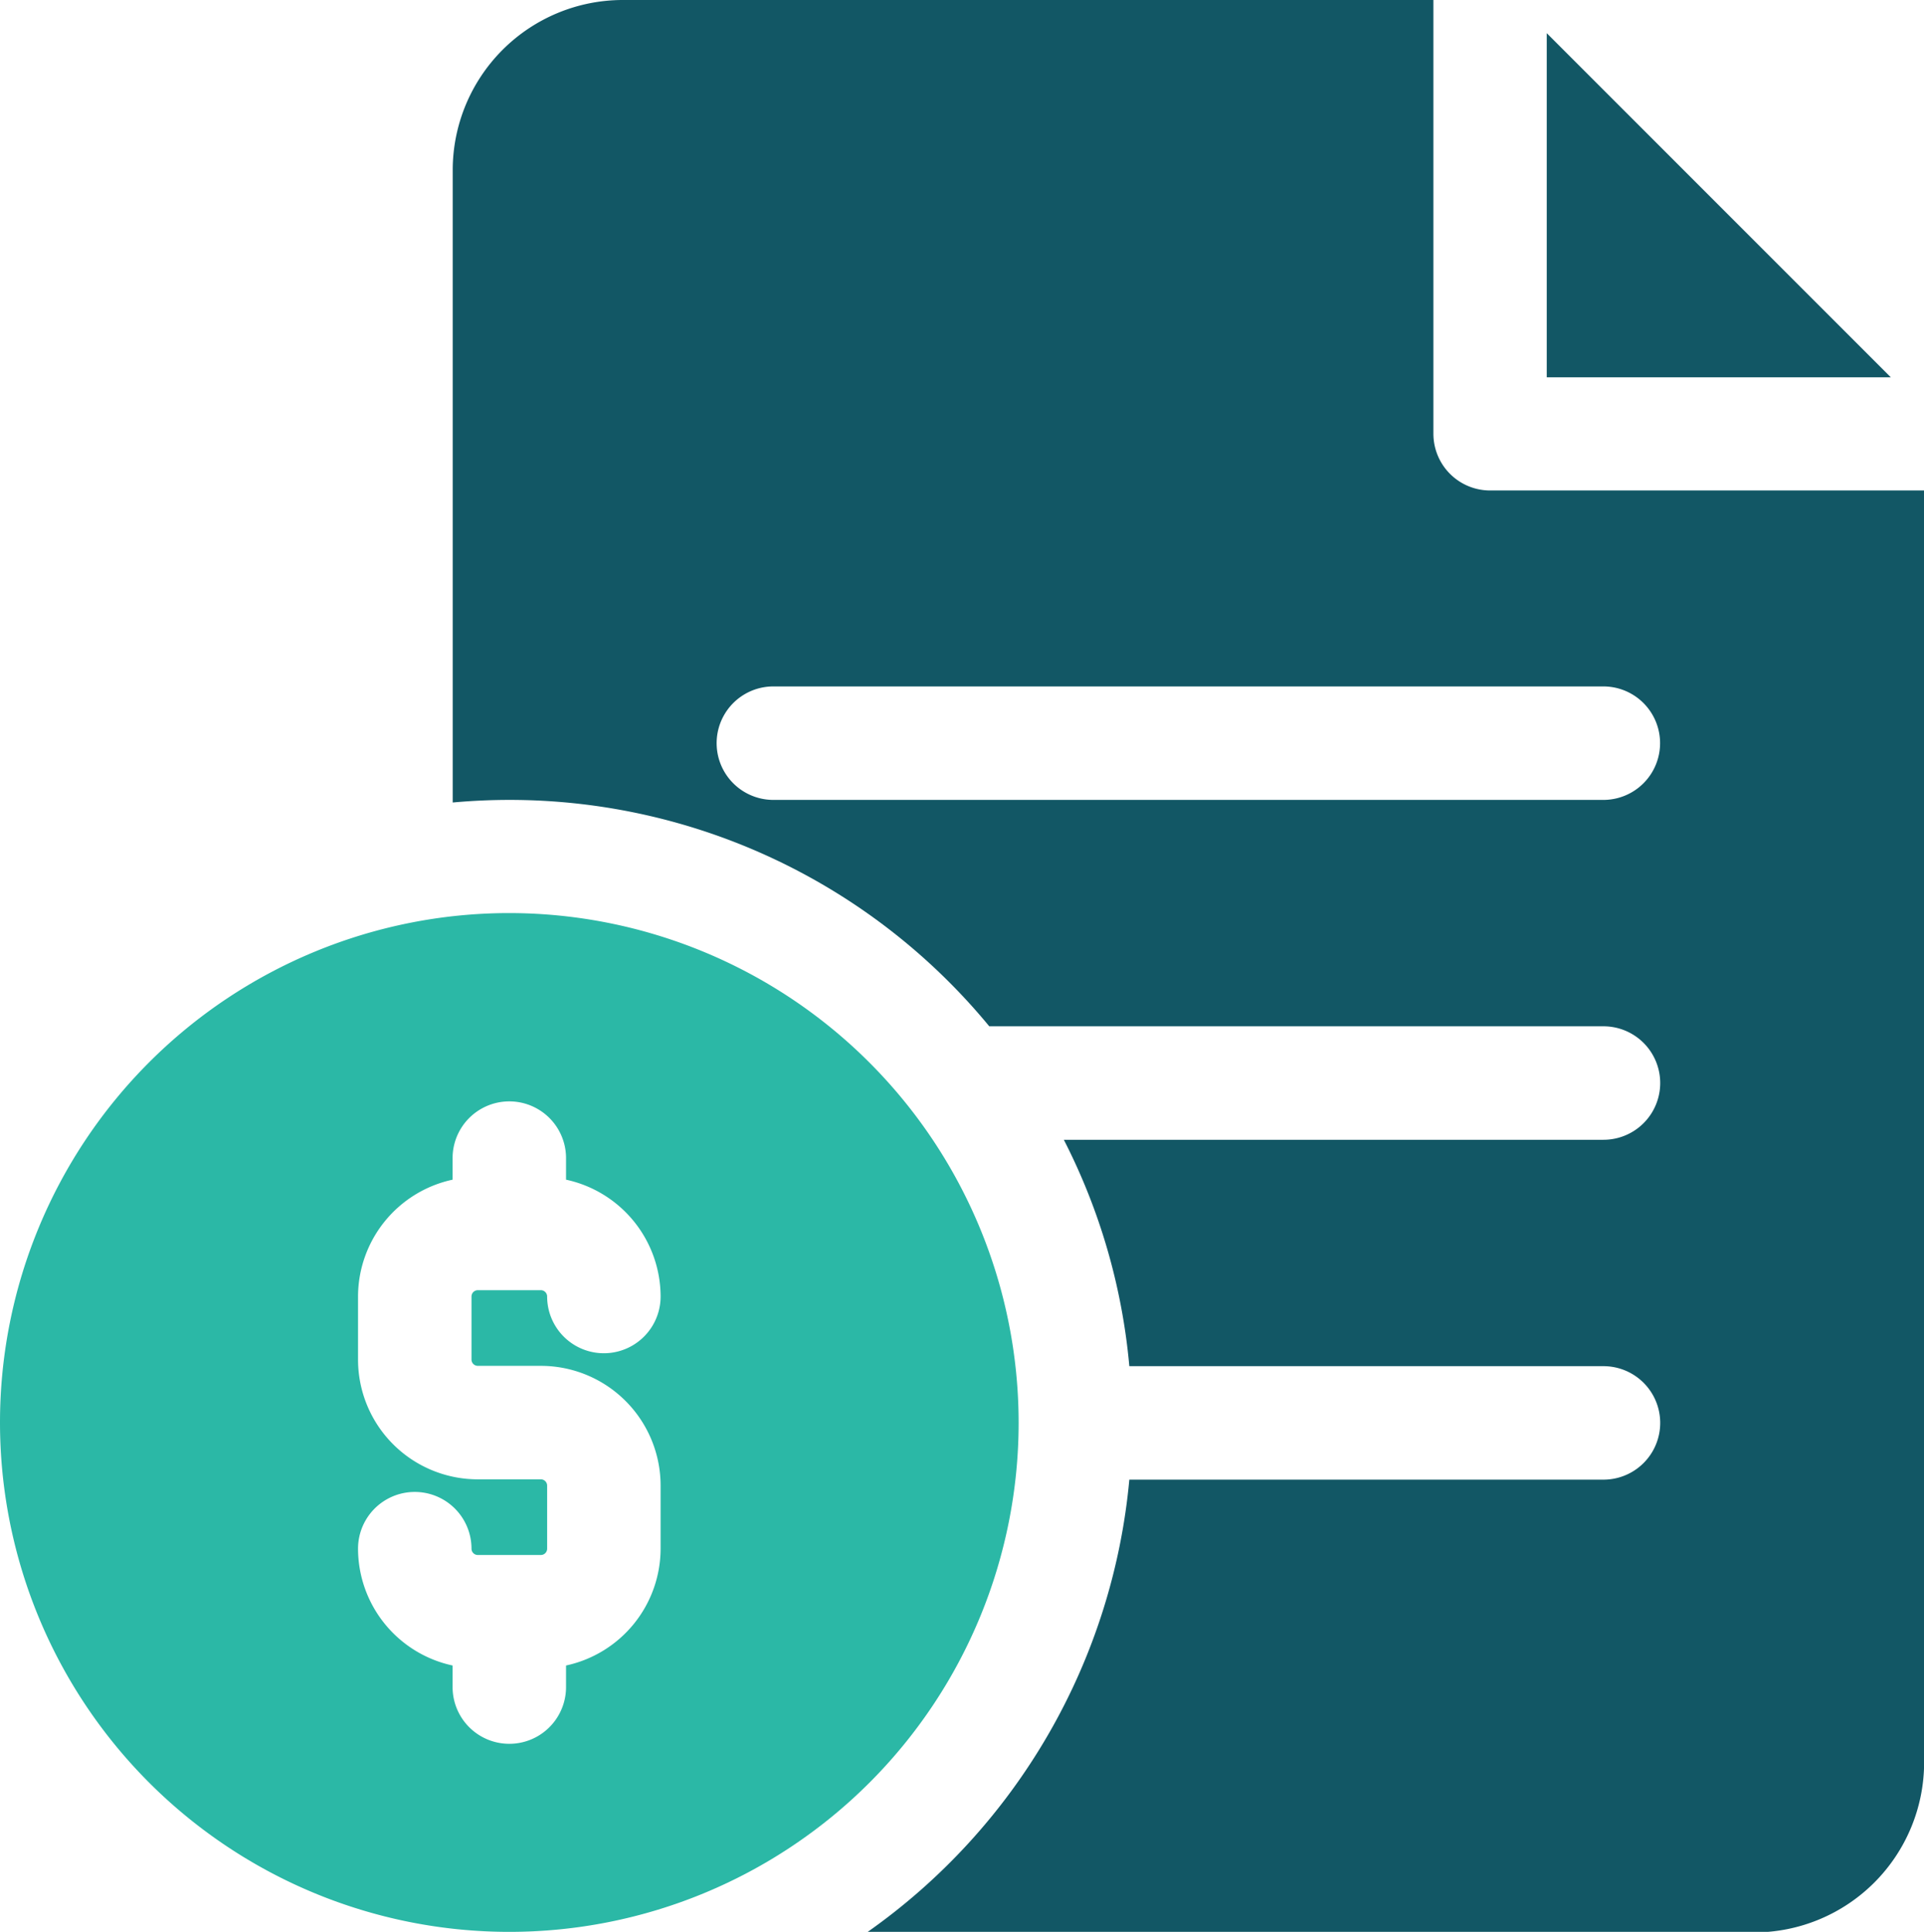
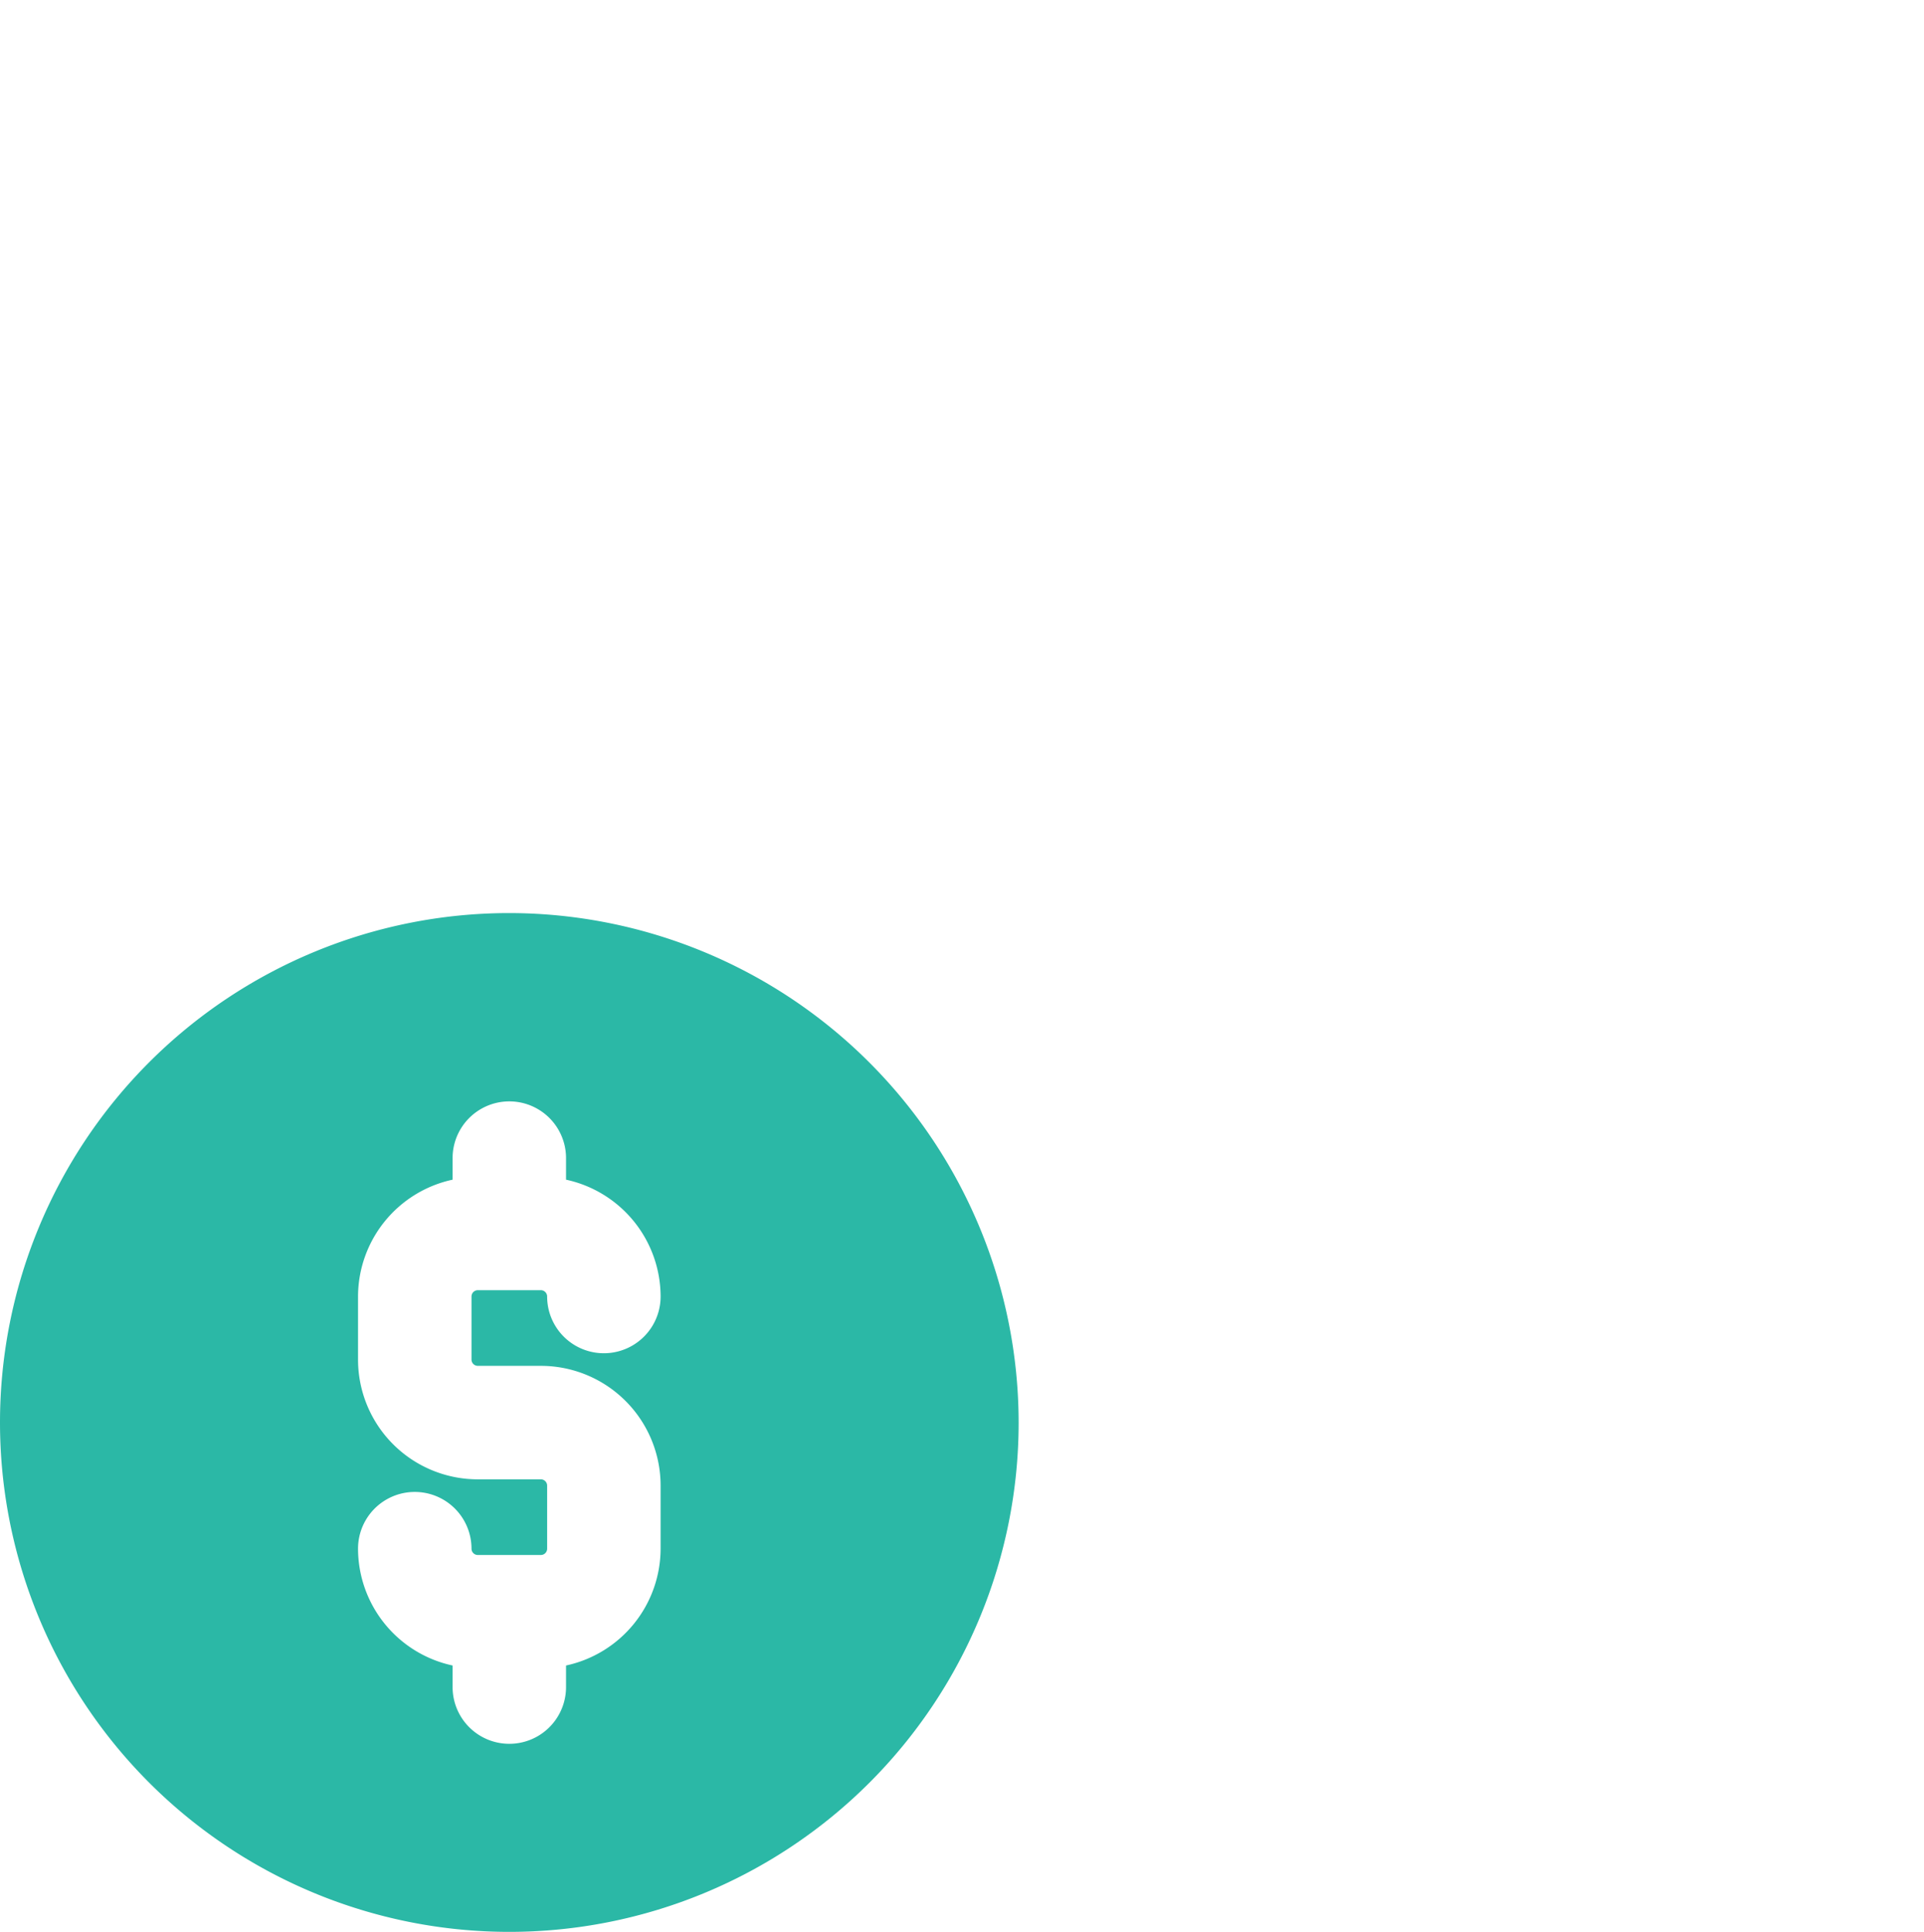
<svg xmlns="http://www.w3.org/2000/svg" width="30.523" height="30.643" viewBox="0 0 30.523 30.643">
  <g id="file_4_" data-name="file (4)" transform="translate(-1)">
-     <path id="Path_14061" data-name="Path 14061" d="M411,8.783v5.459h5.459Z" transform="translate(-385.462 -8.257)" fill="#125765" />
-     <path id="Path_14062" data-name="Path 14062" d="M137.458,7.78a.9.9,0,0,1-.9-.9V0H123.693A2.7,2.7,0,0,0,121,2.693V12.729c.3-.027.6-.041.9-.041a9.859,9.859,0,0,1,7.612,3.591h9.744a.9.9,0,1,1,0,1.8h-8.561a9.8,9.8,0,0,1,1.039,3.591h7.522a.9.9,0,1,1,0,1.8h-7.522a9.879,9.879,0,0,1-4.163,7.182h14.079a2.7,2.7,0,0,0,2.693-2.693V7.78Zm1.8,4.908H126.087a.9.9,0,1,1,0-1.8h13.167a.9.9,0,1,1,0,1.8Z" transform="translate(-112.818)" fill="#125765" />
    <path id="Path_14063" data-name="Path 14063" d="M9.08,242a8.08,8.08,0,1,0,8.08,8.08A8.089,8.089,0,0,0,9.08,242Zm-.5,7.182h1a1.9,1.9,0,0,1,1.9,1.9v1a1.9,1.9,0,0,1-1.5,1.853v.342a.9.9,0,0,1-1.8,0v-.342a1.9,1.9,0,0,1-1.5-1.853.9.9,0,1,1,1.8,0,.1.1,0,0,0,.1.1h1a.1.1,0,0,0,.1-.1v-1a.1.1,0,0,0-.1-.1h-1a1.9,1.9,0,0,1-1.9-1.9v-1a1.9,1.9,0,0,1,1.5-1.853v-.342a.9.9,0,0,1,1.8,0v.342a1.9,1.9,0,0,1,1.5,1.853.9.9,0,0,1-1.8,0,.1.1,0,0,0-.1-.1h-1a.1.1,0,0,0-.1.1v1A.1.1,0,0,0,8.581,249.182Z" transform="translate(0 -227.517)" fill="#2bb8a6" />
  </g>
</svg>